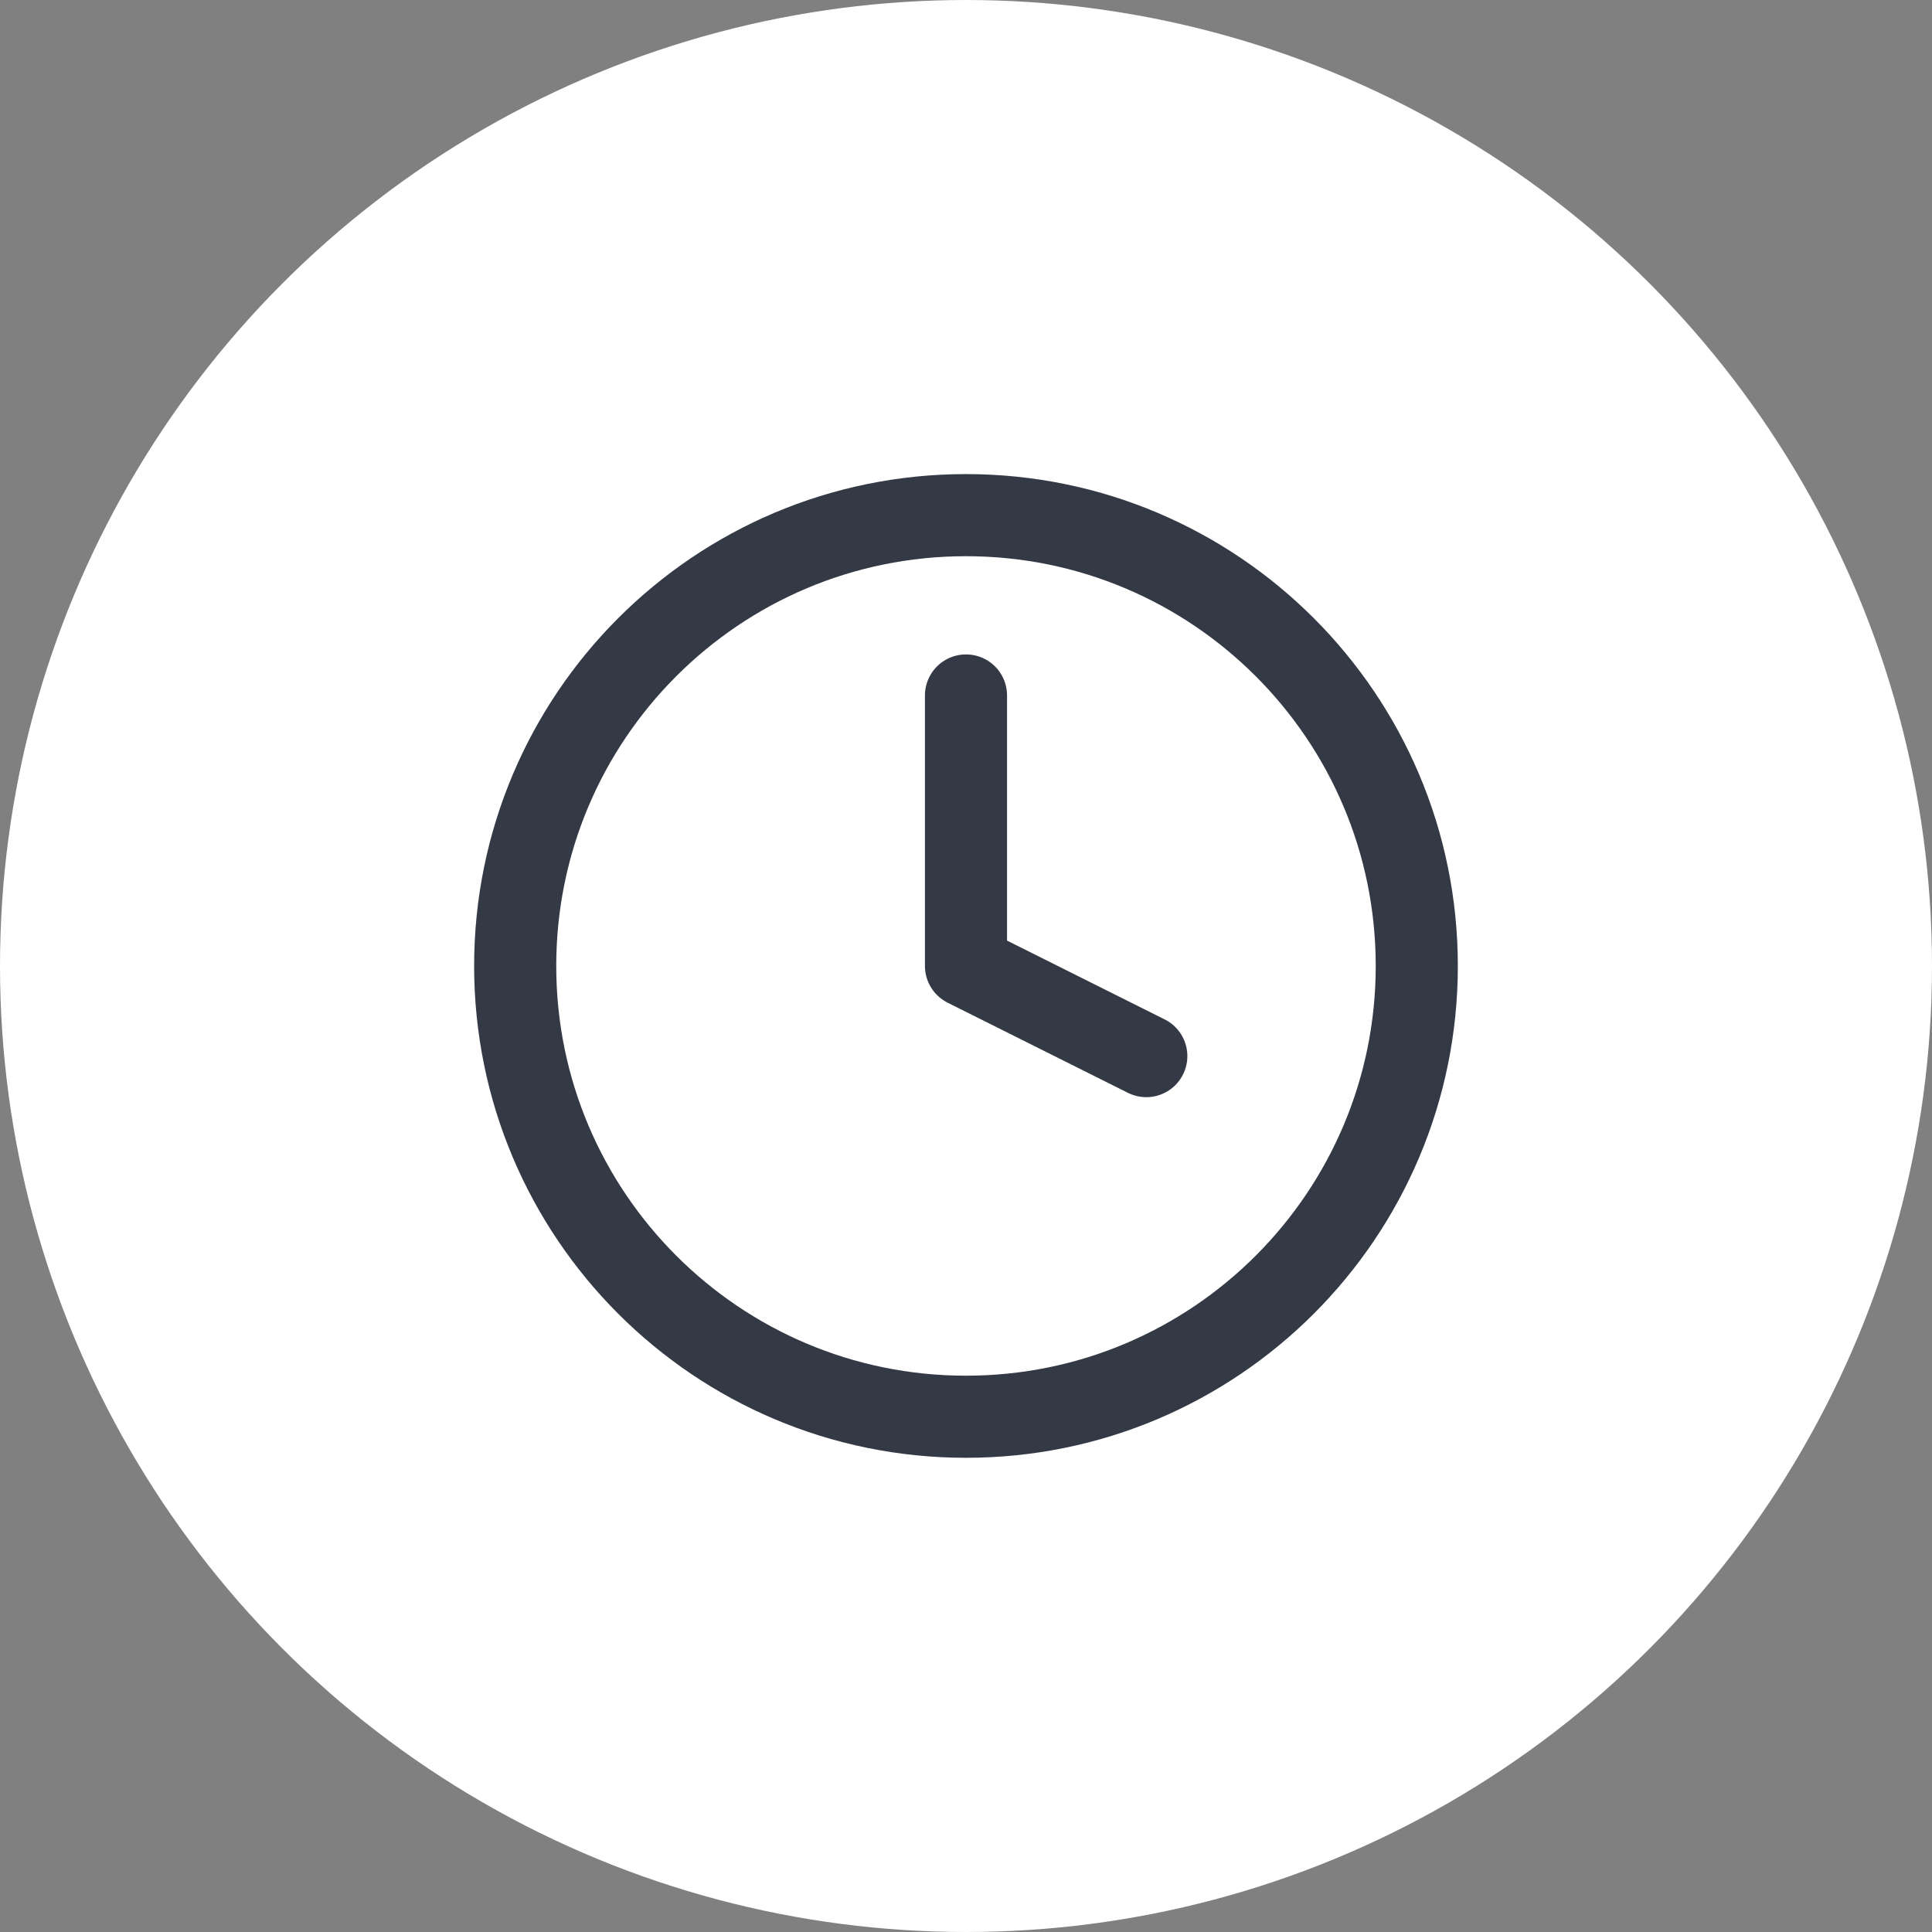
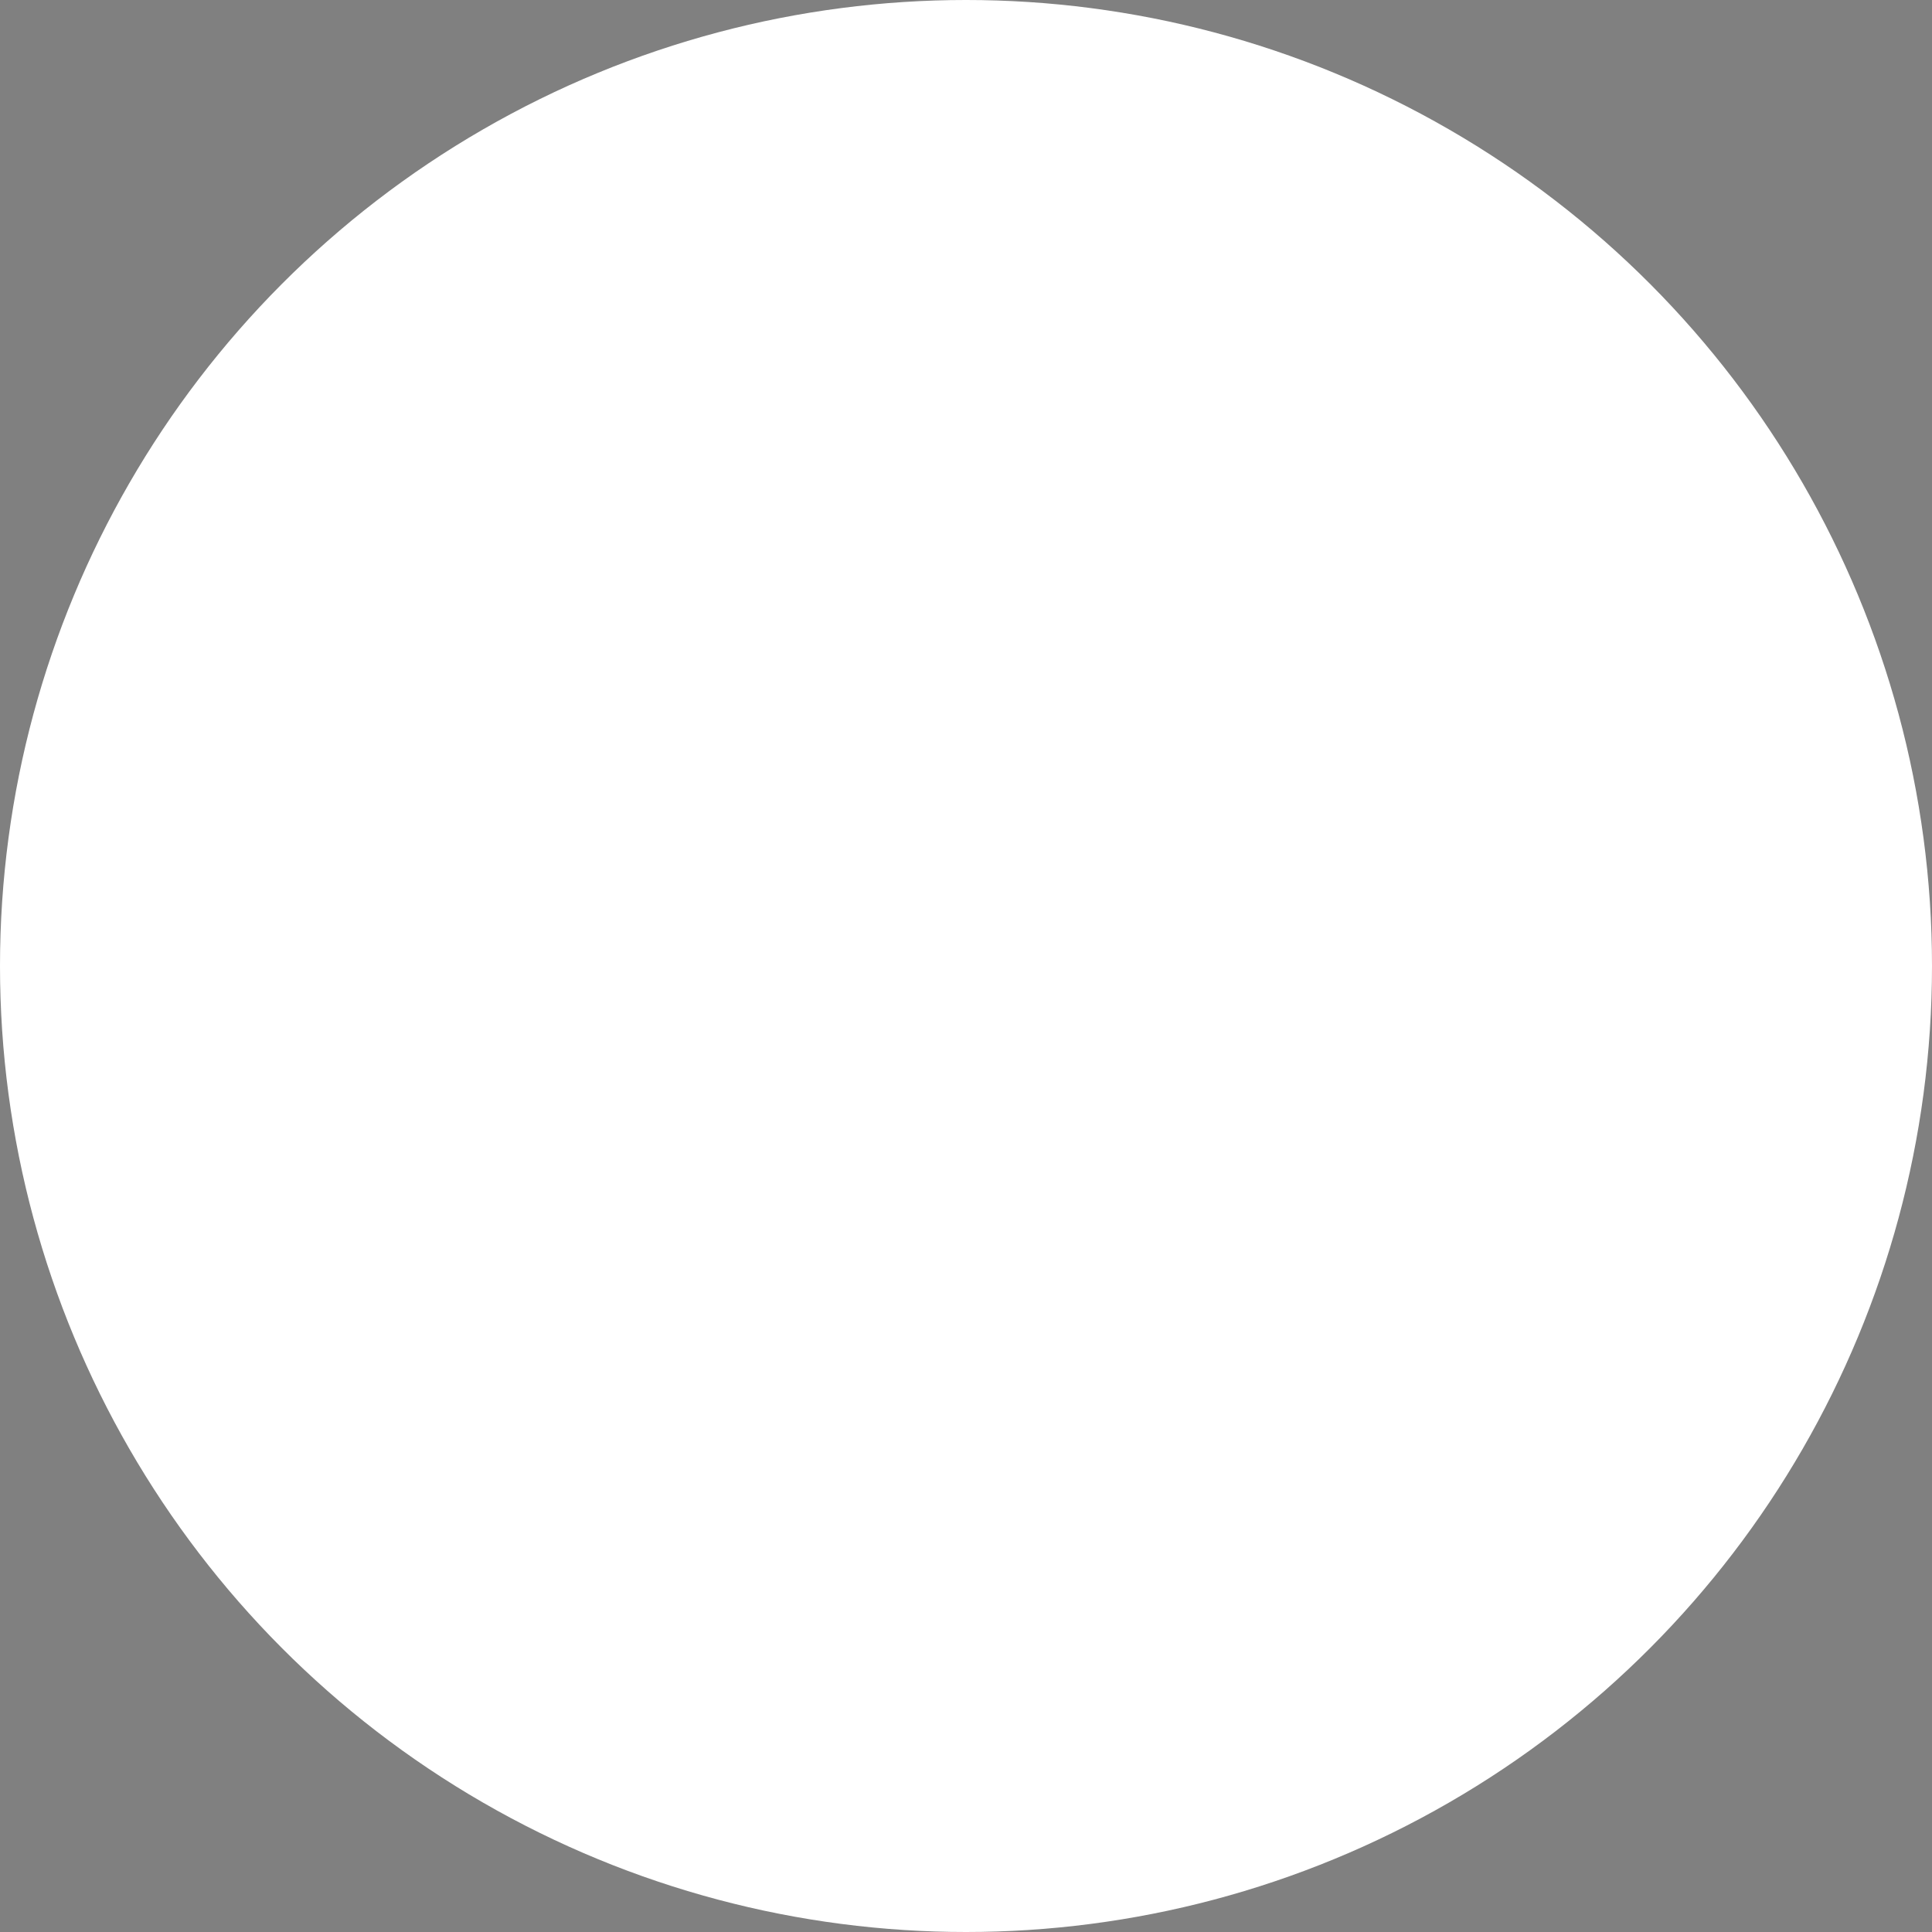
<svg xmlns="http://www.w3.org/2000/svg" width="200" height="200" viewBox="0 0 200 200" fill="none">
  <rect x="0" y="0" width="200" height="200" fill="#808080" stroke="none" />
  <circle cx="100" cy="100" r="100" fill="white" />
-   <path d="M99.999 71.995V99.995L118.665 109.328M146.665 99.995C146.665 125.768 125.772 146.661 99.999 146.661C74.225 146.661 53.332 125.768 53.332 99.995C53.332 74.222 74.225 53.328 99.999 53.328C125.772 53.328 146.665 74.222 146.665 99.995Z" stroke="#333945" stroke-width="8.5" stroke-linecap="round" stroke-linejoin="round" />
</svg>